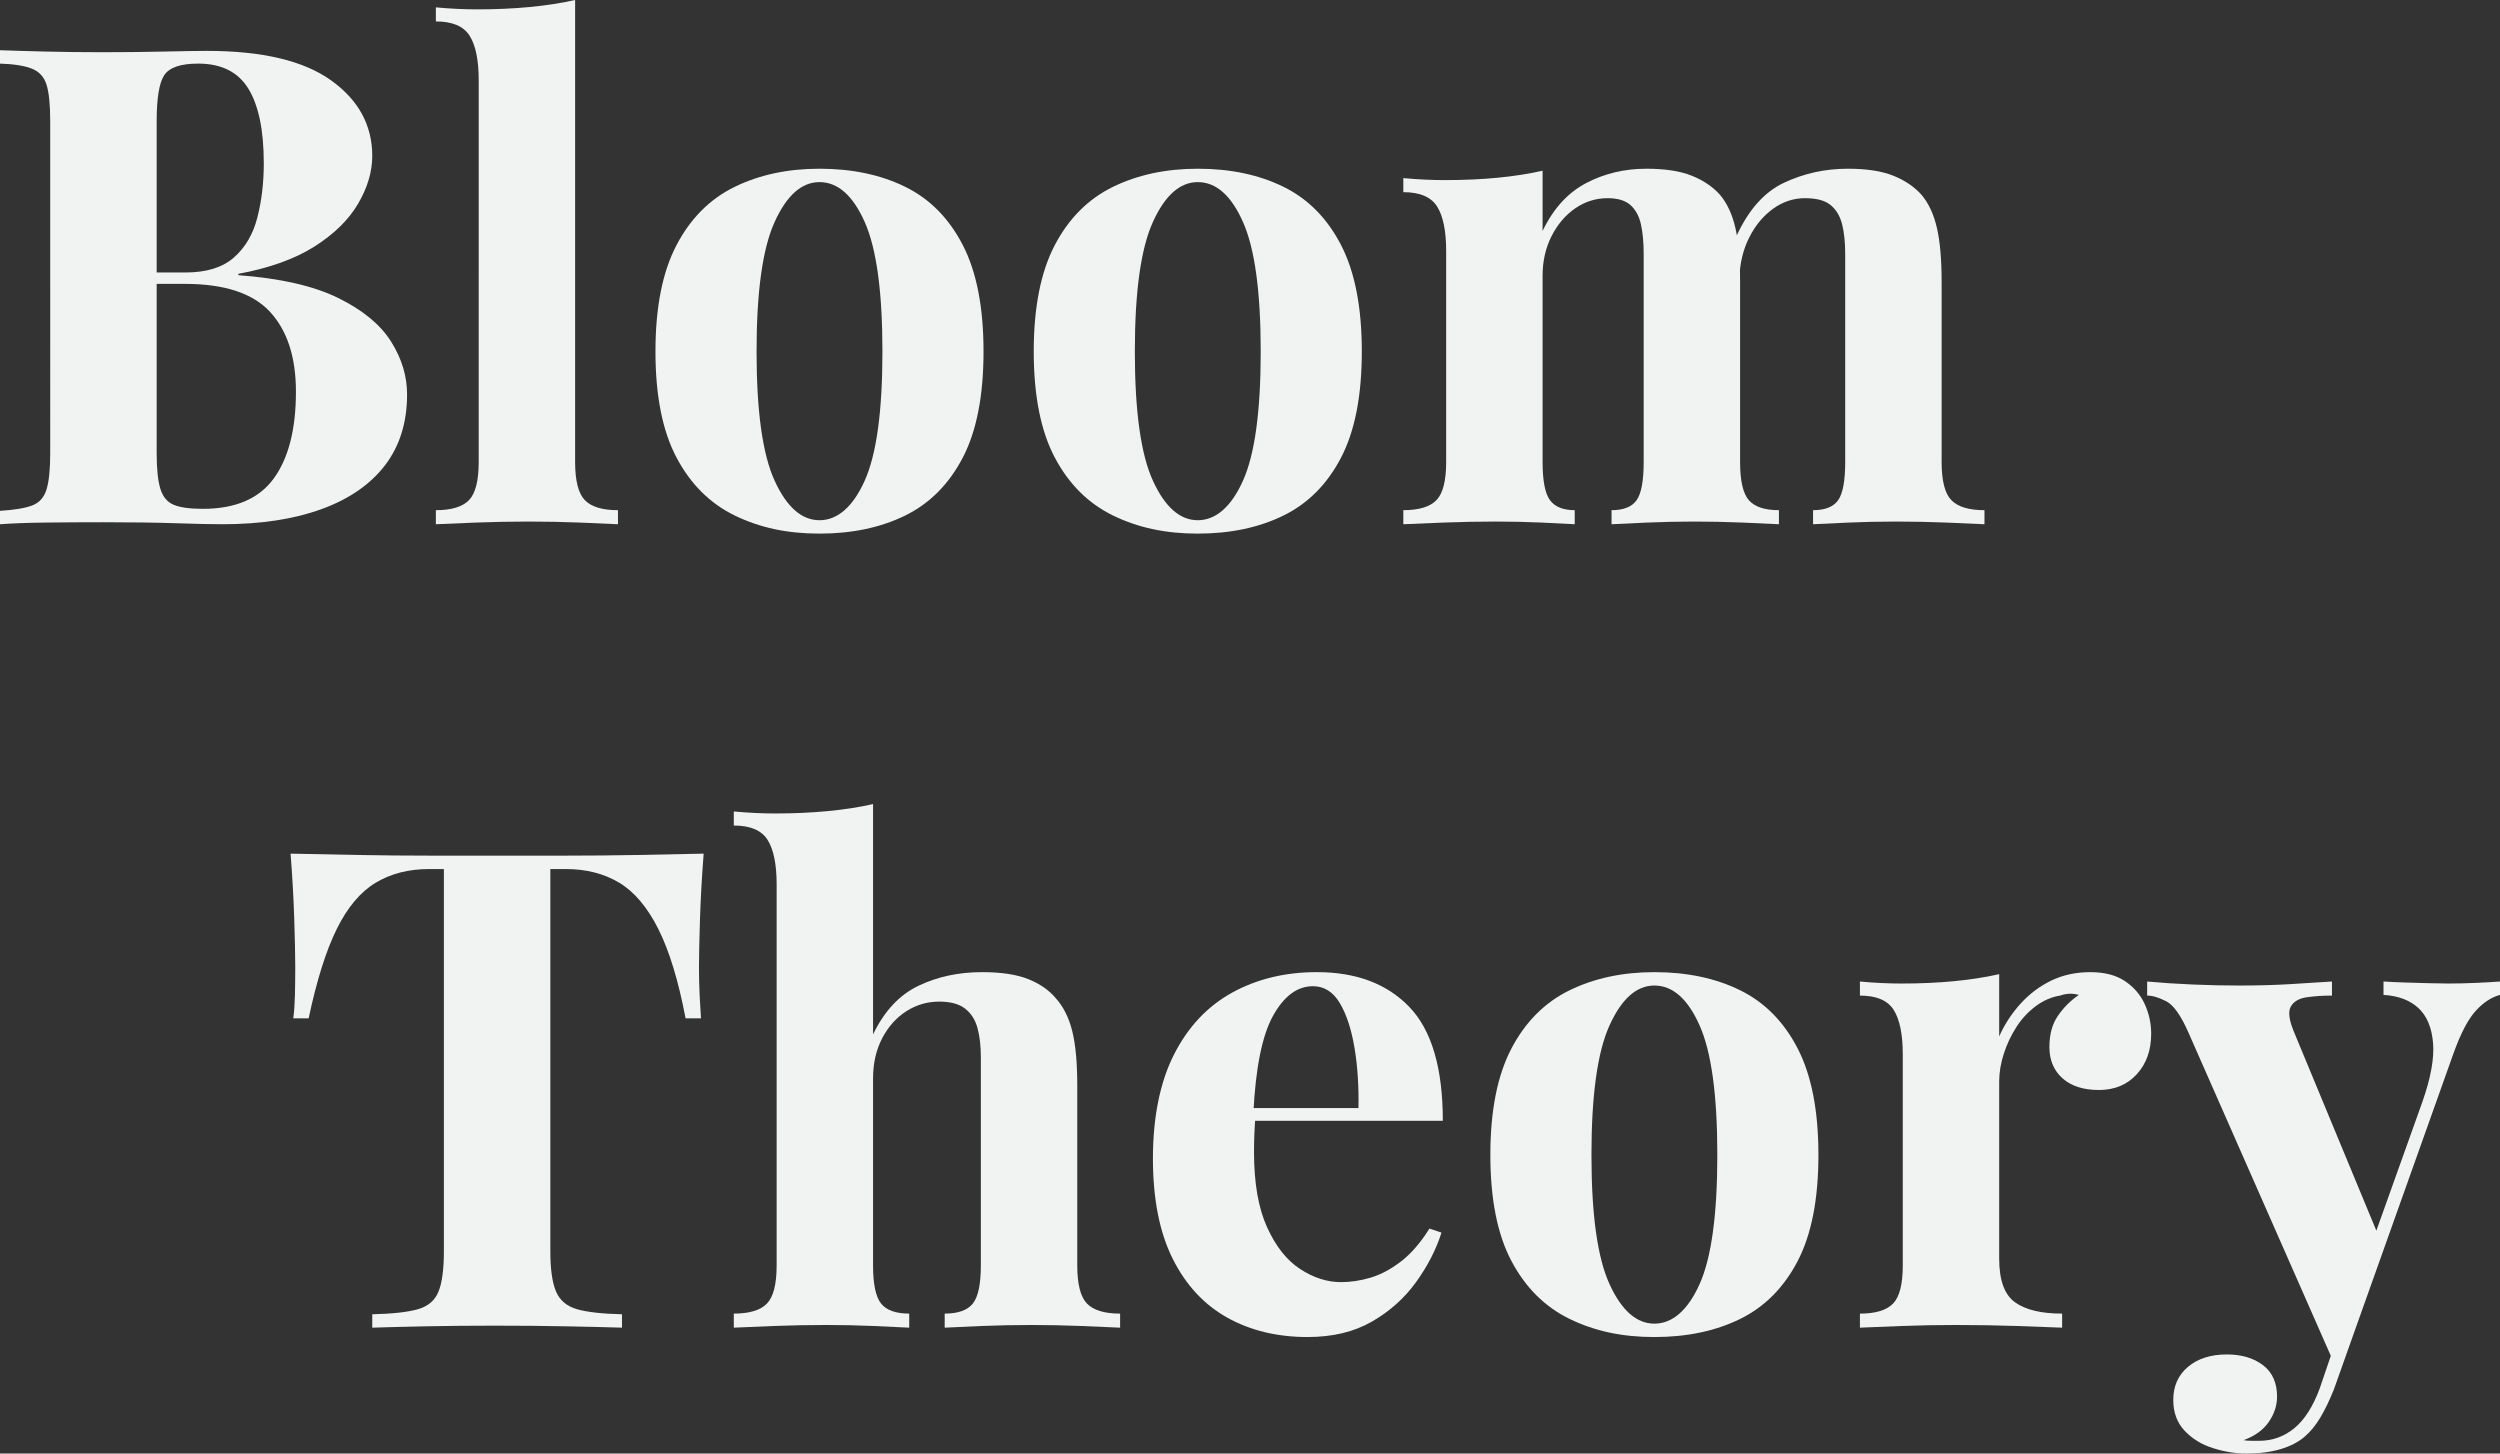
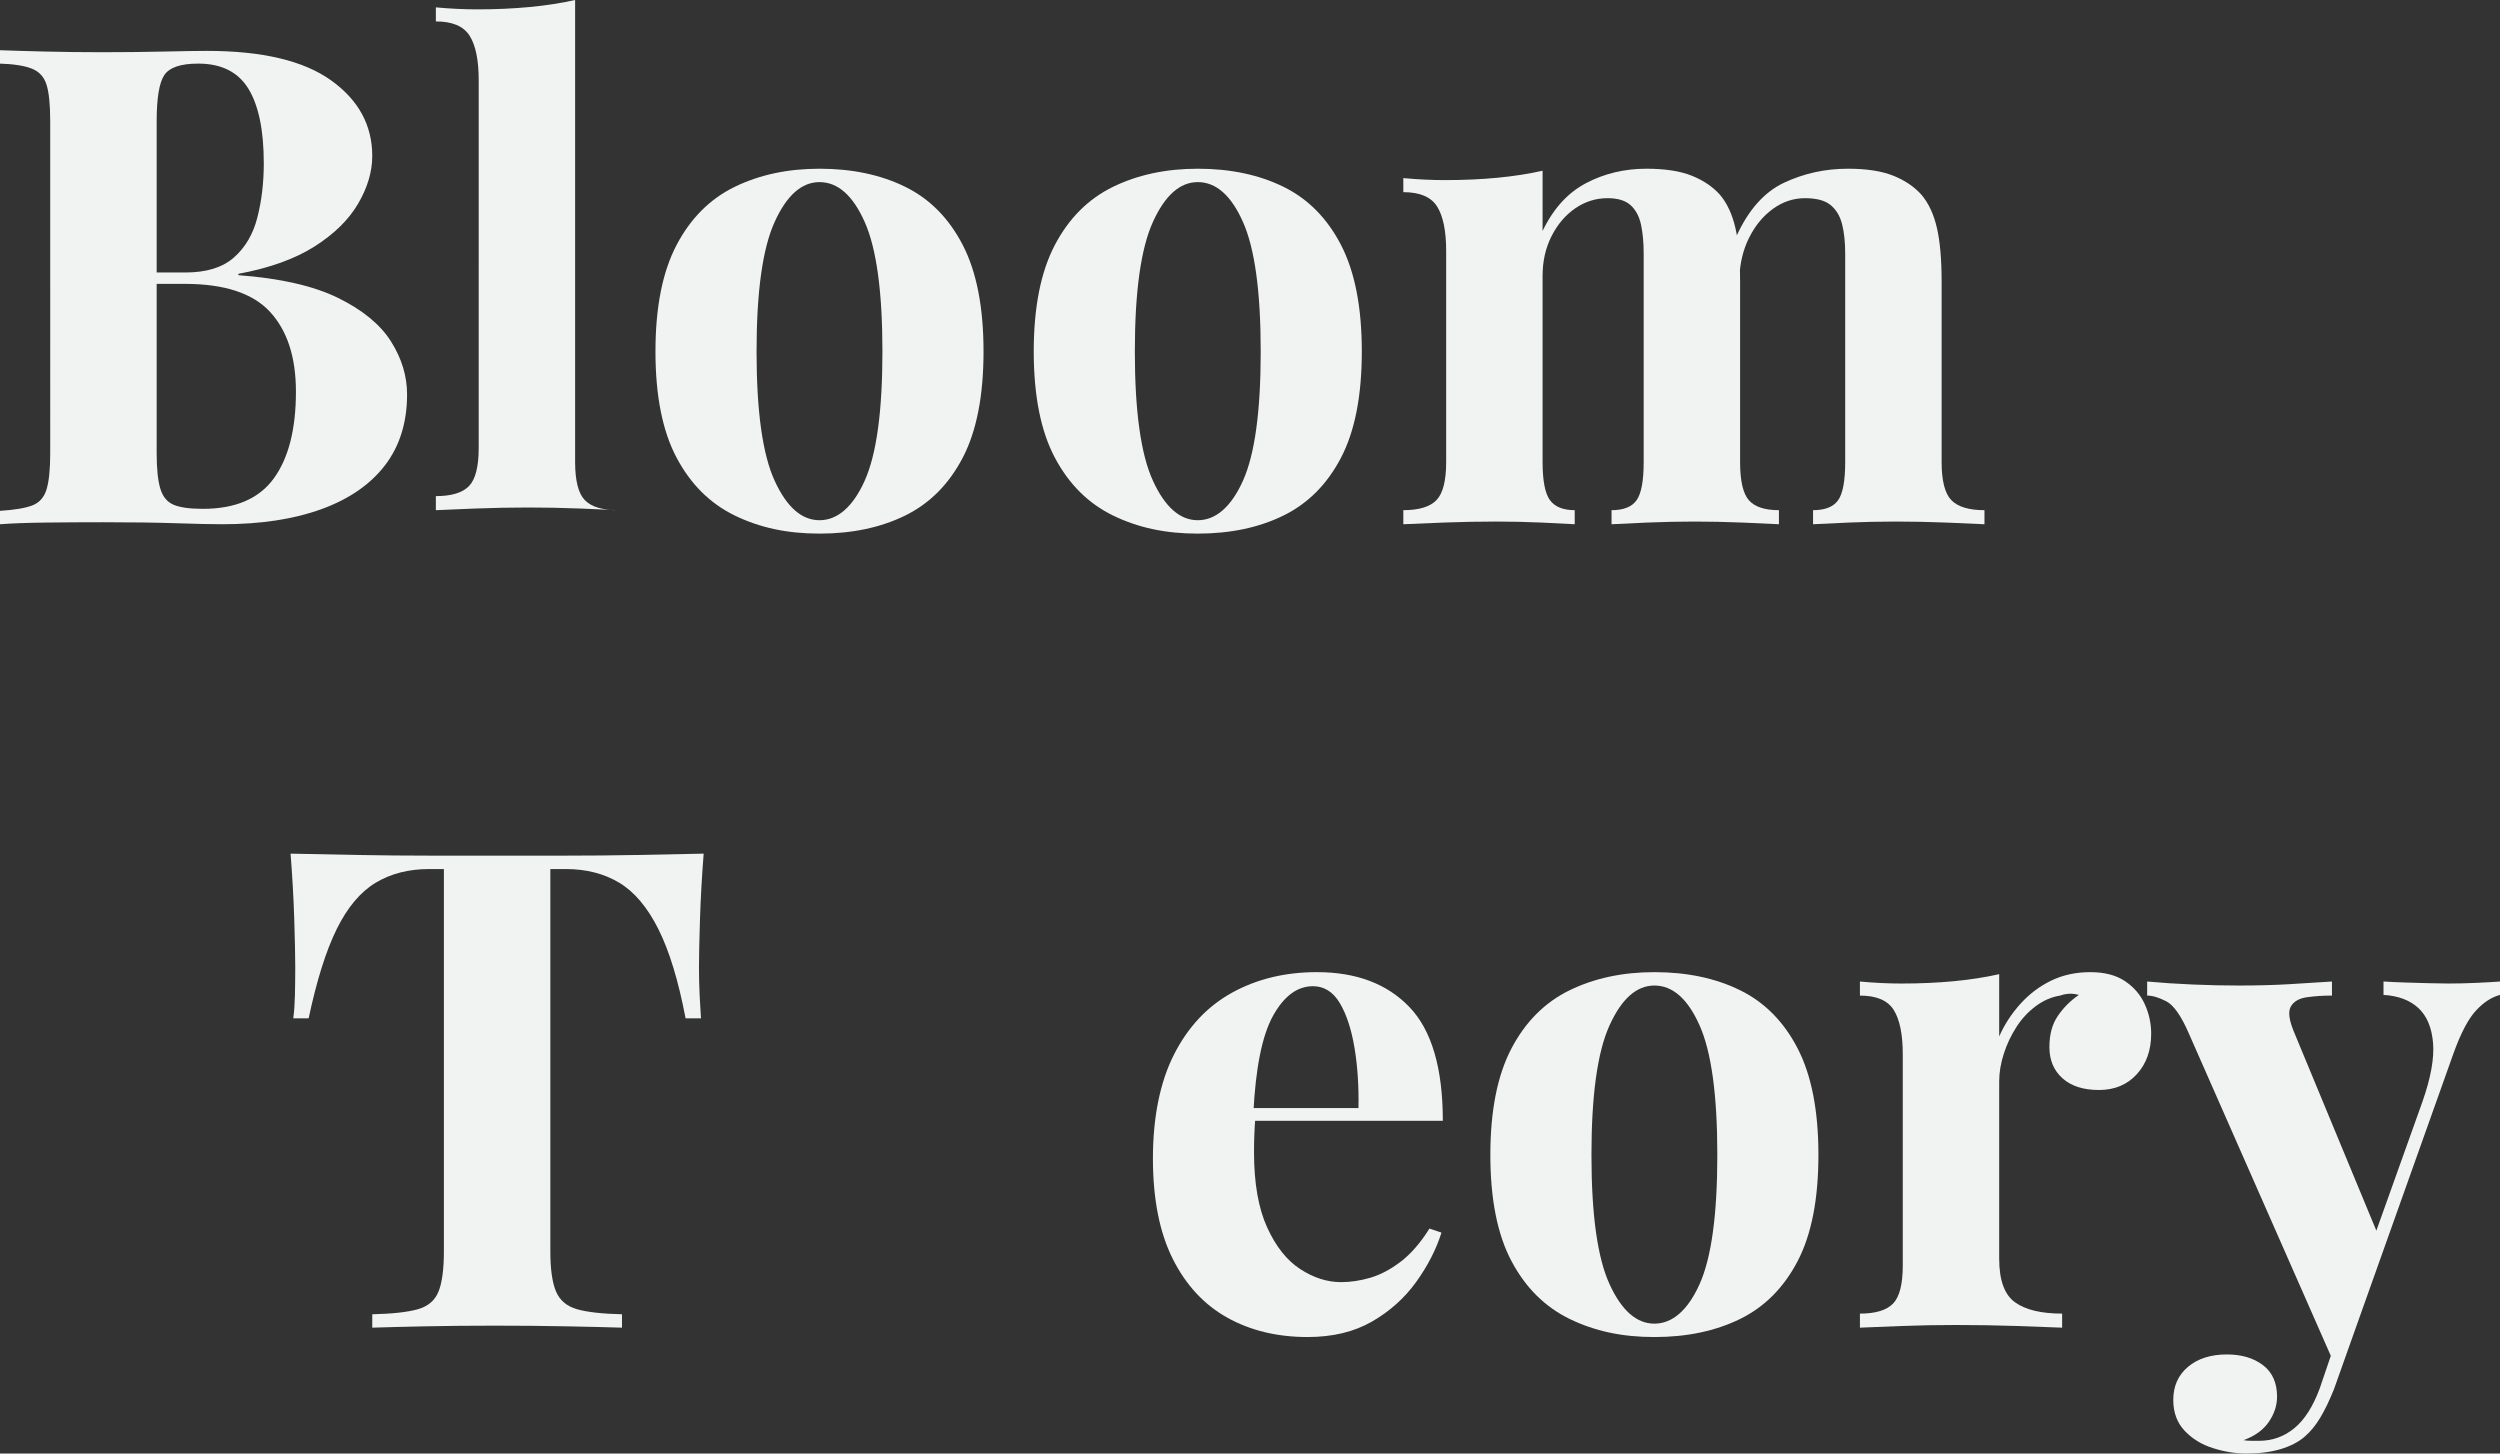
<svg xmlns="http://www.w3.org/2000/svg" id="Layer_1" data-name="Layer 1" viewBox="0 0 224.04 130.26">
  <rect x="0" y="0" width="224.04" height="130.26" fill="#333333" stroke="none" />
  <defs>
    <style> .cls-1 { fill: #f1f2f2; stroke-width: 0px; } </style>
  </defs>
  <path class="cls-1" d="m0,4.5c1.04.04,2.4.08,4.08.12,1.68.04,3.36.06,5.04.06,1.96,0,3.83-.02,5.61-.06,1.78-.04,3.05-.06,3.81-.06,4.96,0,8.67.88,11.13,2.64,2.46,1.76,3.69,4.02,3.69,6.78,0,1.4-.42,2.82-1.26,4.26-.84,1.44-2.14,2.72-3.9,3.84-1.76,1.12-4.04,1.94-6.84,2.46v.12c3.76.28,6.74.96,8.94,2.04,2.2,1.08,3.78,2.38,4.74,3.9.96,1.52,1.44,3.1,1.44,4.74,0,2.52-.66,4.64-1.98,6.36-1.32,1.72-3.22,3.03-5.7,3.93-2.48.9-5.44,1.35-8.88,1.35-.96,0-2.34-.03-4.14-.09-1.8-.06-3.98-.09-6.54-.09-1.76,0-3.48.01-5.16.03-1.68.02-3.04.07-4.08.15v-1.2c1.28-.08,2.24-.24,2.88-.48.64-.24,1.07-.72,1.29-1.44.22-.72.33-1.8.33-3.24V10.86c0-1.48-.11-2.57-.33-3.27-.22-.7-.66-1.18-1.32-1.44-.66-.26-1.61-.41-2.85-.45v-1.2Zm17.76,1.2c-1.56,0-2.57.34-3.03,1.02-.46.68-.69,2.06-.69,4.14v29.76c0,1.4.11,2.46.33,3.18.22.72.62,1.2,1.2,1.44.58.24,1.45.36,2.61.36,2.92,0,5.04-.91,6.36-2.73,1.32-1.82,1.98-4.41,1.98-7.77,0-3.08-.77-5.46-2.31-7.14-1.54-1.68-4.09-2.52-7.65-2.52h-5.1v-1.02h5.16c1.88,0,3.33-.45,4.35-1.35,1.02-.9,1.72-2.1,2.1-3.6.38-1.5.57-3.11.57-4.83,0-2.96-.46-5.19-1.38-6.69-.92-1.5-2.42-2.25-4.5-2.25Z" />
-   <path class="cls-1" d="m51.54,0v41.4c0,1.68.29,2.82.87,3.42.58.6,1.57.9,2.97.9v1.26c-.76-.04-1.9-.09-3.42-.15-1.52-.06-3.06-.09-4.62-.09s-3.13.03-4.71.09c-1.58.06-2.77.11-3.57.15v-1.26c1.4,0,2.39-.3,2.97-.9.58-.6.87-1.74.87-3.42V7.2c0-1.8-.27-3.13-.81-3.99-.54-.86-1.55-1.29-3.03-1.29V.66c1.28.12,2.52.18,3.72.18,1.64,0,3.2-.07,4.68-.21,1.48-.14,2.84-.35,4.08-.63Z" />
+   <path class="cls-1" d="m51.54,0v41.4c0,1.68.29,2.82.87,3.42.58.6,1.57.9,2.97.9c-.76-.04-1.9-.09-3.42-.15-1.52-.06-3.06-.09-4.62-.09s-3.13.03-4.71.09c-1.58.06-2.77.11-3.57.15v-1.26c1.4,0,2.39-.3,2.97-.9.58-.6.87-1.74.87-3.42V7.2c0-1.8-.27-3.13-.81-3.99-.54-.86-1.55-1.29-3.03-1.29V.66c1.28.12,2.52.18,3.72.18,1.64,0,3.2-.07,4.68-.21,1.48-.14,2.84-.35,4.08-.63Z" />
  <path class="cls-1" d="m73.44,15.12c2.92,0,5.48.54,7.68,1.62,2.2,1.08,3.92,2.82,5.16,5.22,1.24,2.4,1.86,5.58,1.86,9.54s-.62,7.13-1.86,9.51c-1.24,2.38-2.96,4.11-5.16,5.19-2.2,1.08-4.76,1.62-7.68,1.62s-5.37-.54-7.59-1.62c-2.22-1.08-3.96-2.81-5.22-5.19-1.26-2.38-1.89-5.55-1.89-9.51s.63-7.14,1.89-9.54c1.26-2.4,3-4.14,5.22-5.22,2.22-1.08,4.75-1.62,7.59-1.62Zm0,1.2c-1.6,0-2.94,1.19-4.02,3.57-1.08,2.38-1.62,6.25-1.62,11.61s.54,9.22,1.62,11.58c1.08,2.36,2.42,3.54,4.02,3.54s2.99-1.18,4.05-3.54c1.06-2.36,1.59-6.22,1.59-11.58s-.53-9.23-1.59-11.61c-1.06-2.38-2.41-3.57-4.05-3.57Z" />
  <path class="cls-1" d="m107.34,15.12c2.92,0,5.48.54,7.68,1.62,2.2,1.08,3.92,2.82,5.16,5.22,1.24,2.4,1.86,5.58,1.86,9.54s-.62,7.13-1.86,9.51c-1.24,2.38-2.96,4.11-5.16,5.19-2.2,1.08-4.76,1.62-7.68,1.62s-5.37-.54-7.59-1.62c-2.22-1.08-3.96-2.81-5.22-5.19-1.26-2.38-1.89-5.55-1.89-9.51s.63-7.14,1.89-9.54c1.26-2.4,3-4.14,5.22-5.22,2.22-1.08,4.75-1.62,7.59-1.62Zm0,1.2c-1.6,0-2.94,1.19-4.02,3.57-1.08,2.38-1.62,6.25-1.62,11.61s.54,9.22,1.62,11.58c1.08,2.36,2.42,3.54,4.02,3.54s2.99-1.18,4.05-3.54c1.06-2.36,1.59-6.22,1.59-11.58s-.53-9.23-1.59-11.61c-1.06-2.38-2.41-3.57-4.05-3.57Z" />
  <path class="cls-1" d="m147.54,15.12c1.68,0,3.04.21,4.08.63,1.04.42,1.88.99,2.52,1.71.64.76,1.1,1.75,1.38,2.97.28,1.22.42,2.83.42,4.83v16.14c0,1.68.26,2.82.78,3.42.52.6,1.42.9,2.7.9v1.26c-.72-.04-1.81-.09-3.27-.15-1.46-.06-2.89-.09-4.29-.09s-2.86.03-4.26.09c-1.4.06-2.46.11-3.18.15v-1.26c1.08,0,1.83-.3,2.25-.9.42-.6.63-1.74.63-3.42v-18.66c0-1-.08-1.87-.24-2.61-.16-.74-.47-1.32-.93-1.74-.46-.42-1.15-.63-2.07-.63-1.04,0-2,.3-2.88.9-.88.6-1.59,1.43-2.13,2.49-.54,1.06-.81,2.25-.81,3.57v16.68c0,1.68.22,2.82.66,3.42.44.6,1.18.9,2.22.9v1.26c-.64-.04-1.63-.09-2.97-.15-1.34-.06-2.71-.09-4.11-.09-1.52,0-3.08.03-4.68.09-1.6.06-2.8.11-3.6.15v-1.26c1.4,0,2.39-.3,2.97-.9.58-.6.87-1.74.87-3.42v-18.9c0-1.8-.27-3.13-.81-3.99-.54-.86-1.55-1.29-3.03-1.29v-1.26c1.28.12,2.52.18,3.72.18,1.68,0,3.25-.07,4.71-.21,1.46-.14,2.81-.35,4.05-.63v5.4c.96-2,2.26-3.43,3.9-4.29,1.64-.86,3.44-1.29,5.4-1.29Zm18.06,0c1.68,0,3.04.21,4.08.63,1.04.42,1.88.99,2.52,1.71.64.76,1.1,1.75,1.38,2.97.28,1.22.42,2.83.42,4.83v16.14c0,1.68.29,2.82.87,3.42.58.6,1.57.9,2.97.9v1.26c-.76-.04-1.9-.09-3.42-.15-1.52-.06-3.02-.09-4.5-.09s-2.86.03-4.26.09c-1.4.06-2.46.11-3.18.15v-1.26c1.08,0,1.83-.3,2.25-.9.42-.6.63-1.74.63-3.42v-18.66c0-1-.09-1.87-.27-2.61-.18-.74-.52-1.32-1.02-1.74-.5-.42-1.27-.63-2.31-.63s-2,.32-2.88.96c-.88.64-1.59,1.5-2.13,2.58-.54,1.08-.83,2.28-.87,3.6l-.3-3.66c1.08-2.4,2.51-4.02,4.29-4.86,1.78-.84,3.69-1.26,5.73-1.26Z" />
  <path class="cls-1" d="m63.06,76.5c-.16,2.04-.27,4-.33,5.88-.06,1.88-.09,3.32-.09,4.32,0,.88.02,1.72.06,2.52.04.8.08,1.48.12,2.04h-1.38c-.64-3.36-1.45-6.02-2.43-7.98-.98-1.96-2.15-3.35-3.51-4.17-1.36-.82-2.96-1.23-4.8-1.23h-1.38v34.26c0,1.6.17,2.8.51,3.6.34.8.97,1.33,1.89,1.59.92.26,2.26.41,4.02.45v1.2c-1.24-.04-2.89-.08-4.95-.12-2.06-.04-4.21-.06-6.45-.06s-4.28.02-6.24.06c-1.96.04-3.54.08-4.74.12v-1.2c1.8-.04,3.16-.19,4.08-.45.92-.26,1.54-.79,1.86-1.59.32-.8.48-2,.48-3.6v-34.26h-1.32c-1.84,0-3.44.41-4.8,1.23-1.36.82-2.52,2.2-3.48,4.14-.96,1.94-1.8,4.61-2.52,8.01h-1.38c.08-.56.13-1.24.15-2.04.02-.8.03-1.64.03-2.52,0-1-.03-2.44-.09-4.32-.06-1.88-.17-3.84-.33-5.88,1.84.04,3.85.08,6.03.12,2.18.04,4.37.06,6.57.06h11.91c2.18,0,4.37-.02,6.57-.06,2.2-.04,4.18-.08,5.94-.12Z" />
-   <path class="cls-1" d="m78.24,72.06v20.64c1-2.08,2.35-3.53,4.05-4.35,1.7-.82,3.61-1.23,5.73-1.23,1.72,0,3.1.21,4.14.63,1.04.42,1.86.99,2.46,1.71.68.76,1.17,1.74,1.47,2.94.3,1.2.45,2.82.45,4.86v16.14c0,1.68.29,2.82.87,3.42.58.6,1.57.9,2.97.9v1.26c-.76-.04-1.91-.09-3.45-.15-1.54-.06-3.03-.09-4.47-.09-1.56,0-3.07.03-4.53.09-1.46.06-2.55.11-3.27.15v-1.26c1.2,0,2.04-.3,2.52-.9.48-.6.72-1.74.72-3.42v-18.66c0-1-.1-1.87-.3-2.61-.2-.74-.57-1.32-1.11-1.74s-1.31-.63-2.31-.63c-1.08,0-2.07.29-2.97.87-.9.58-1.62,1.39-2.16,2.43-.54,1.04-.81,2.24-.81,3.6v16.74c0,1.68.24,2.82.72,3.42.48.6,1.32.9,2.52.9v1.26c-.72-.04-1.78-.09-3.18-.15-1.4-.06-2.82-.09-4.26-.09-1.56,0-3.13.03-4.71.09-1.58.06-2.77.11-3.57.15v-1.26c1.4,0,2.39-.3,2.97-.9.58-.6.87-1.74.87-3.42v-34.14c0-1.8-.27-3.13-.81-3.99-.54-.86-1.55-1.29-3.03-1.29v-1.26c1.28.12,2.52.18,3.72.18,1.64,0,3.2-.07,4.68-.21,1.48-.14,2.84-.35,4.08-.63Z" />
  <path class="cls-1" d="m118.02,87.12c3.52,0,6.28,1.04,8.28,3.12,2,2.08,3,5.48,3,10.2h-19.74l-.12-1.14h12.3c.04-1.96-.08-3.77-.36-5.43-.28-1.66-.72-2.99-1.32-3.99-.6-1-1.4-1.5-2.4-1.5-1.4,0-2.59.88-3.57,2.64-.98,1.76-1.57,4.68-1.77,8.76l.18.36c-.04.48-.07.98-.09,1.5-.02.52-.03,1.06-.03,1.62,0,2.76.39,5,1.17,6.72.78,1.72,1.77,2.97,2.97,3.75,1.2.78,2.42,1.17,3.66,1.17.84,0,1.71-.13,2.61-.39.9-.26,1.81-.74,2.73-1.44.92-.7,1.78-1.69,2.58-2.97l1.08.36c-.48,1.52-1.24,3-2.28,4.44-1.04,1.44-2.36,2.62-3.96,3.54-1.6.92-3.52,1.38-5.76,1.38-2.72,0-5.12-.58-7.2-1.74-2.08-1.16-3.71-2.92-4.89-5.28-1.18-2.36-1.77-5.36-1.77-9s.63-6.82,1.89-9.3c1.26-2.48,3-4.33,5.22-5.55,2.22-1.22,4.75-1.83,7.59-1.83Z" />
  <path class="cls-1" d="m148.26,87.12c2.92,0,5.48.54,7.68,1.62,2.2,1.08,3.92,2.82,5.16,5.22,1.24,2.4,1.86,5.58,1.86,9.54s-.62,7.13-1.86,9.51c-1.24,2.38-2.96,4.11-5.16,5.19-2.2,1.08-4.76,1.62-7.68,1.62s-5.37-.54-7.59-1.62c-2.22-1.08-3.96-2.81-5.22-5.19-1.26-2.38-1.89-5.55-1.89-9.51s.63-7.14,1.89-9.54c1.26-2.4,3-4.14,5.22-5.22,2.22-1.08,4.75-1.62,7.59-1.62Zm0,1.2c-1.6,0-2.94,1.19-4.02,3.57-1.08,2.38-1.62,6.25-1.62,11.61s.54,9.22,1.62,11.58c1.08,2.36,2.42,3.54,4.02,3.54s2.99-1.18,4.05-3.54c1.06-2.36,1.59-6.22,1.59-11.58s-.53-9.23-1.59-11.61c-1.06-2.38-2.41-3.57-4.05-3.57Z" />
  <path class="cls-1" d="m187.32,87.12c1.28,0,2.32.27,3.12.81.8.54,1.39,1.23,1.77,2.07.38.84.57,1.72.57,2.64,0,1.48-.43,2.69-1.29,3.63-.86.94-1.99,1.41-3.39,1.41s-2.49-.35-3.27-1.05c-.78-.7-1.17-1.63-1.17-2.79s.25-2.05.75-2.79c.5-.74,1.13-1.37,1.89-1.89-.56-.16-1.12-.14-1.68.06-.76.12-1.48.43-2.16.93-.68.5-1.26,1.12-1.74,1.86-.48.74-.86,1.54-1.14,2.4-.28.86-.42,1.69-.42,2.49v15.9c0,1.92.47,3.22,1.41,3.9.94.68,2.35,1.02,4.23,1.02v1.26c-.92-.04-2.26-.09-4.02-.15-1.76-.06-3.6-.09-5.52-.09-1.6,0-3.22.03-4.86.09-1.64.06-2.88.11-3.72.15v-1.26c1.4,0,2.39-.3,2.97-.9.58-.6.87-1.74.87-3.42v-18.9c0-1.8-.27-3.13-.81-3.99-.54-.86-1.55-1.29-3.03-1.29v-1.26c1.28.12,2.52.18,3.72.18,1.68,0,3.25-.07,4.71-.21,1.46-.14,2.81-.35,4.05-.63v5.58c.48-1.08,1.12-2.06,1.92-2.94.8-.88,1.72-1.57,2.76-2.07,1.04-.5,2.2-.75,3.48-.75Z" />
  <path class="cls-1" d="m224.04,87.96v1.2c-.76.2-1.48.67-2.16,1.41-.68.74-1.34,1.99-1.98,3.75l-8.46,23.76-2.22,4.2-13.08-29.7c-.68-1.56-1.35-2.51-2.01-2.85-.66-.34-1.23-.51-1.71-.51v-1.26c1.32.12,2.69.21,4.11.27,1.42.06,2.79.09,4.11.09,1.64,0,3.14-.04,4.5-.12,1.36-.08,2.64-.16,3.84-.24v1.26c-.8,0-1.55.05-2.25.15-.7.1-1.18.38-1.44.84-.26.46-.15,1.25.33,2.37l7.56,18.24-.54.36,4.44-12.42c.76-2.16,1.08-3.93.96-5.31-.12-1.38-.56-2.42-1.32-3.12-.76-.7-1.8-1.09-3.12-1.17v-1.2c.64.04,1.3.07,1.98.09.68.02,1.36.04,2.04.06.68.02,1.28.03,1.8.03.8,0,1.64-.02,2.52-.06.88-.04,1.58-.08,2.1-.12Zm-12.6,30.12l-2.28,6.42c-.4,1-.81,1.85-1.23,2.55-.42.7-.89,1.27-1.41,1.71-.56.48-1.28.85-2.16,1.11-.88.26-1.9.39-3.06.39-.96,0-1.95-.16-2.97-.48-1.02-.32-1.87-.84-2.55-1.56-.68-.72-1.02-1.64-1.02-2.76,0-1.24.44-2.23,1.32-2.97.88-.74,2.04-1.11,3.48-1.11,1.32,0,2.4.32,3.24.96.84.64,1.26,1.58,1.26,2.82,0,.8-.25,1.56-.75,2.28-.5.72-1.25,1.26-2.25,1.62.2.04.44.06.72.06h.66c1.2,0,2.26-.38,3.18-1.14.92-.76,1.68-1.96,2.28-3.6l2.1-6.18,1.44-.12Z" />
</svg>